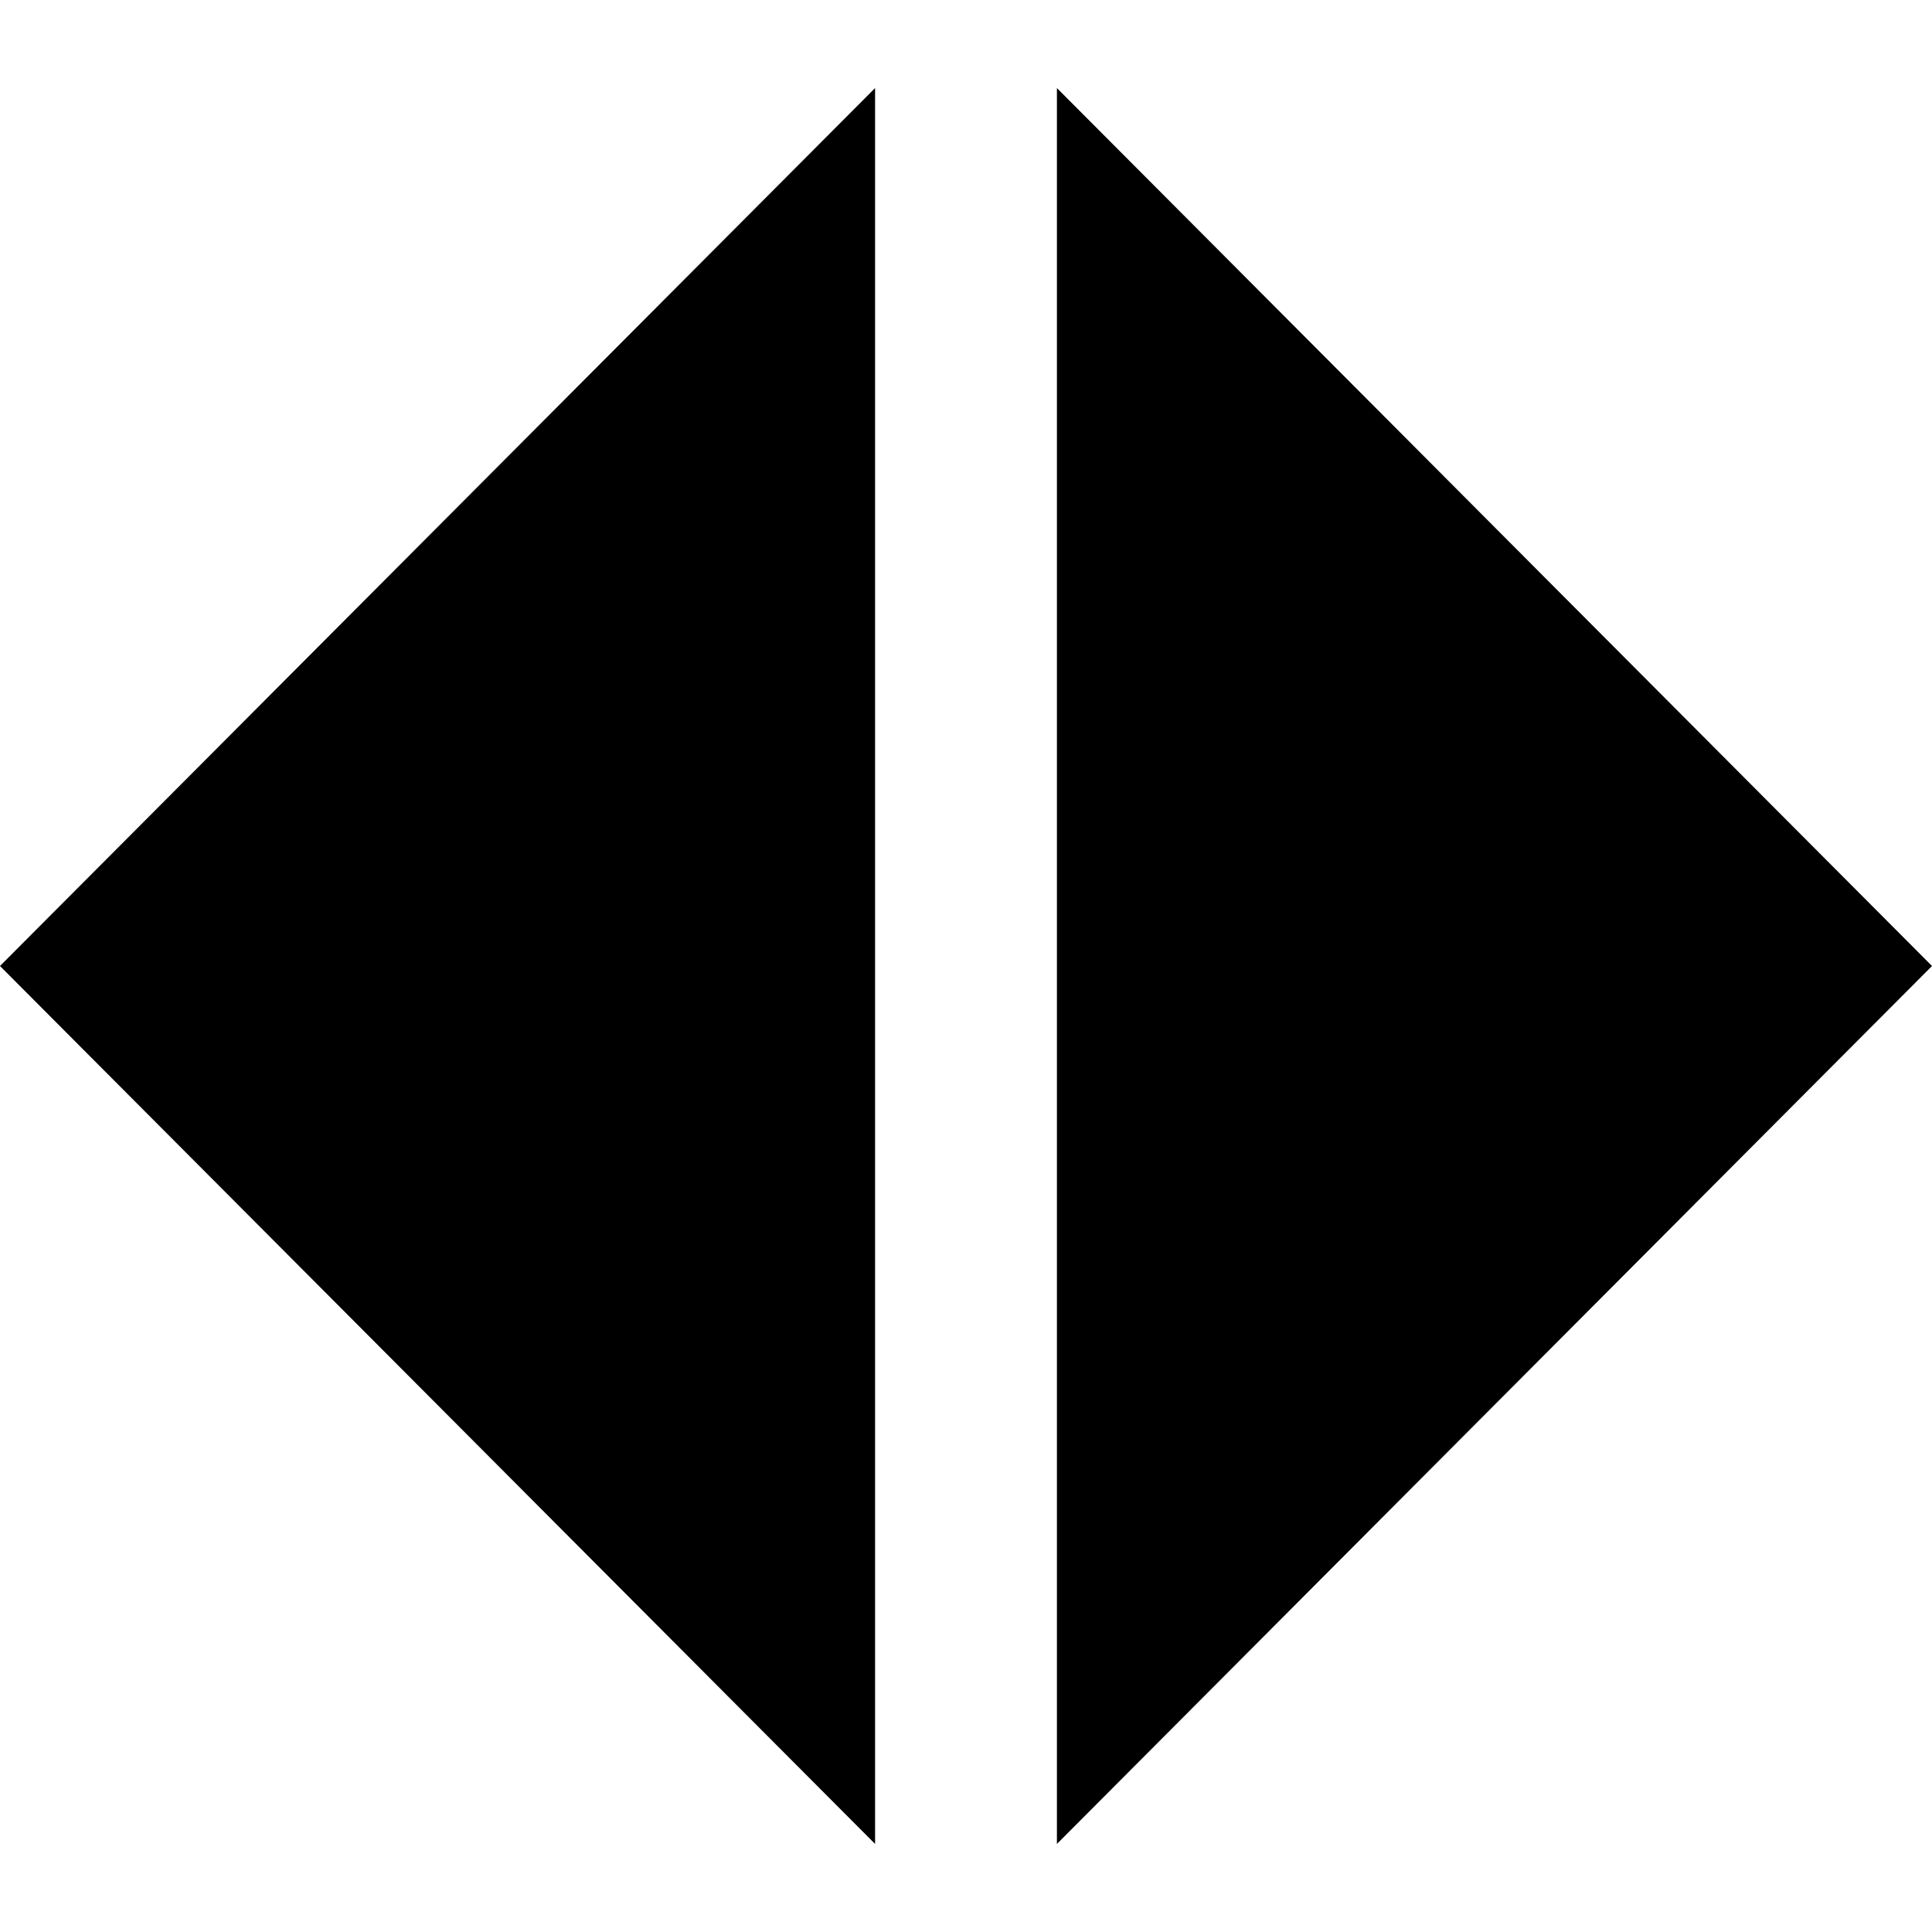
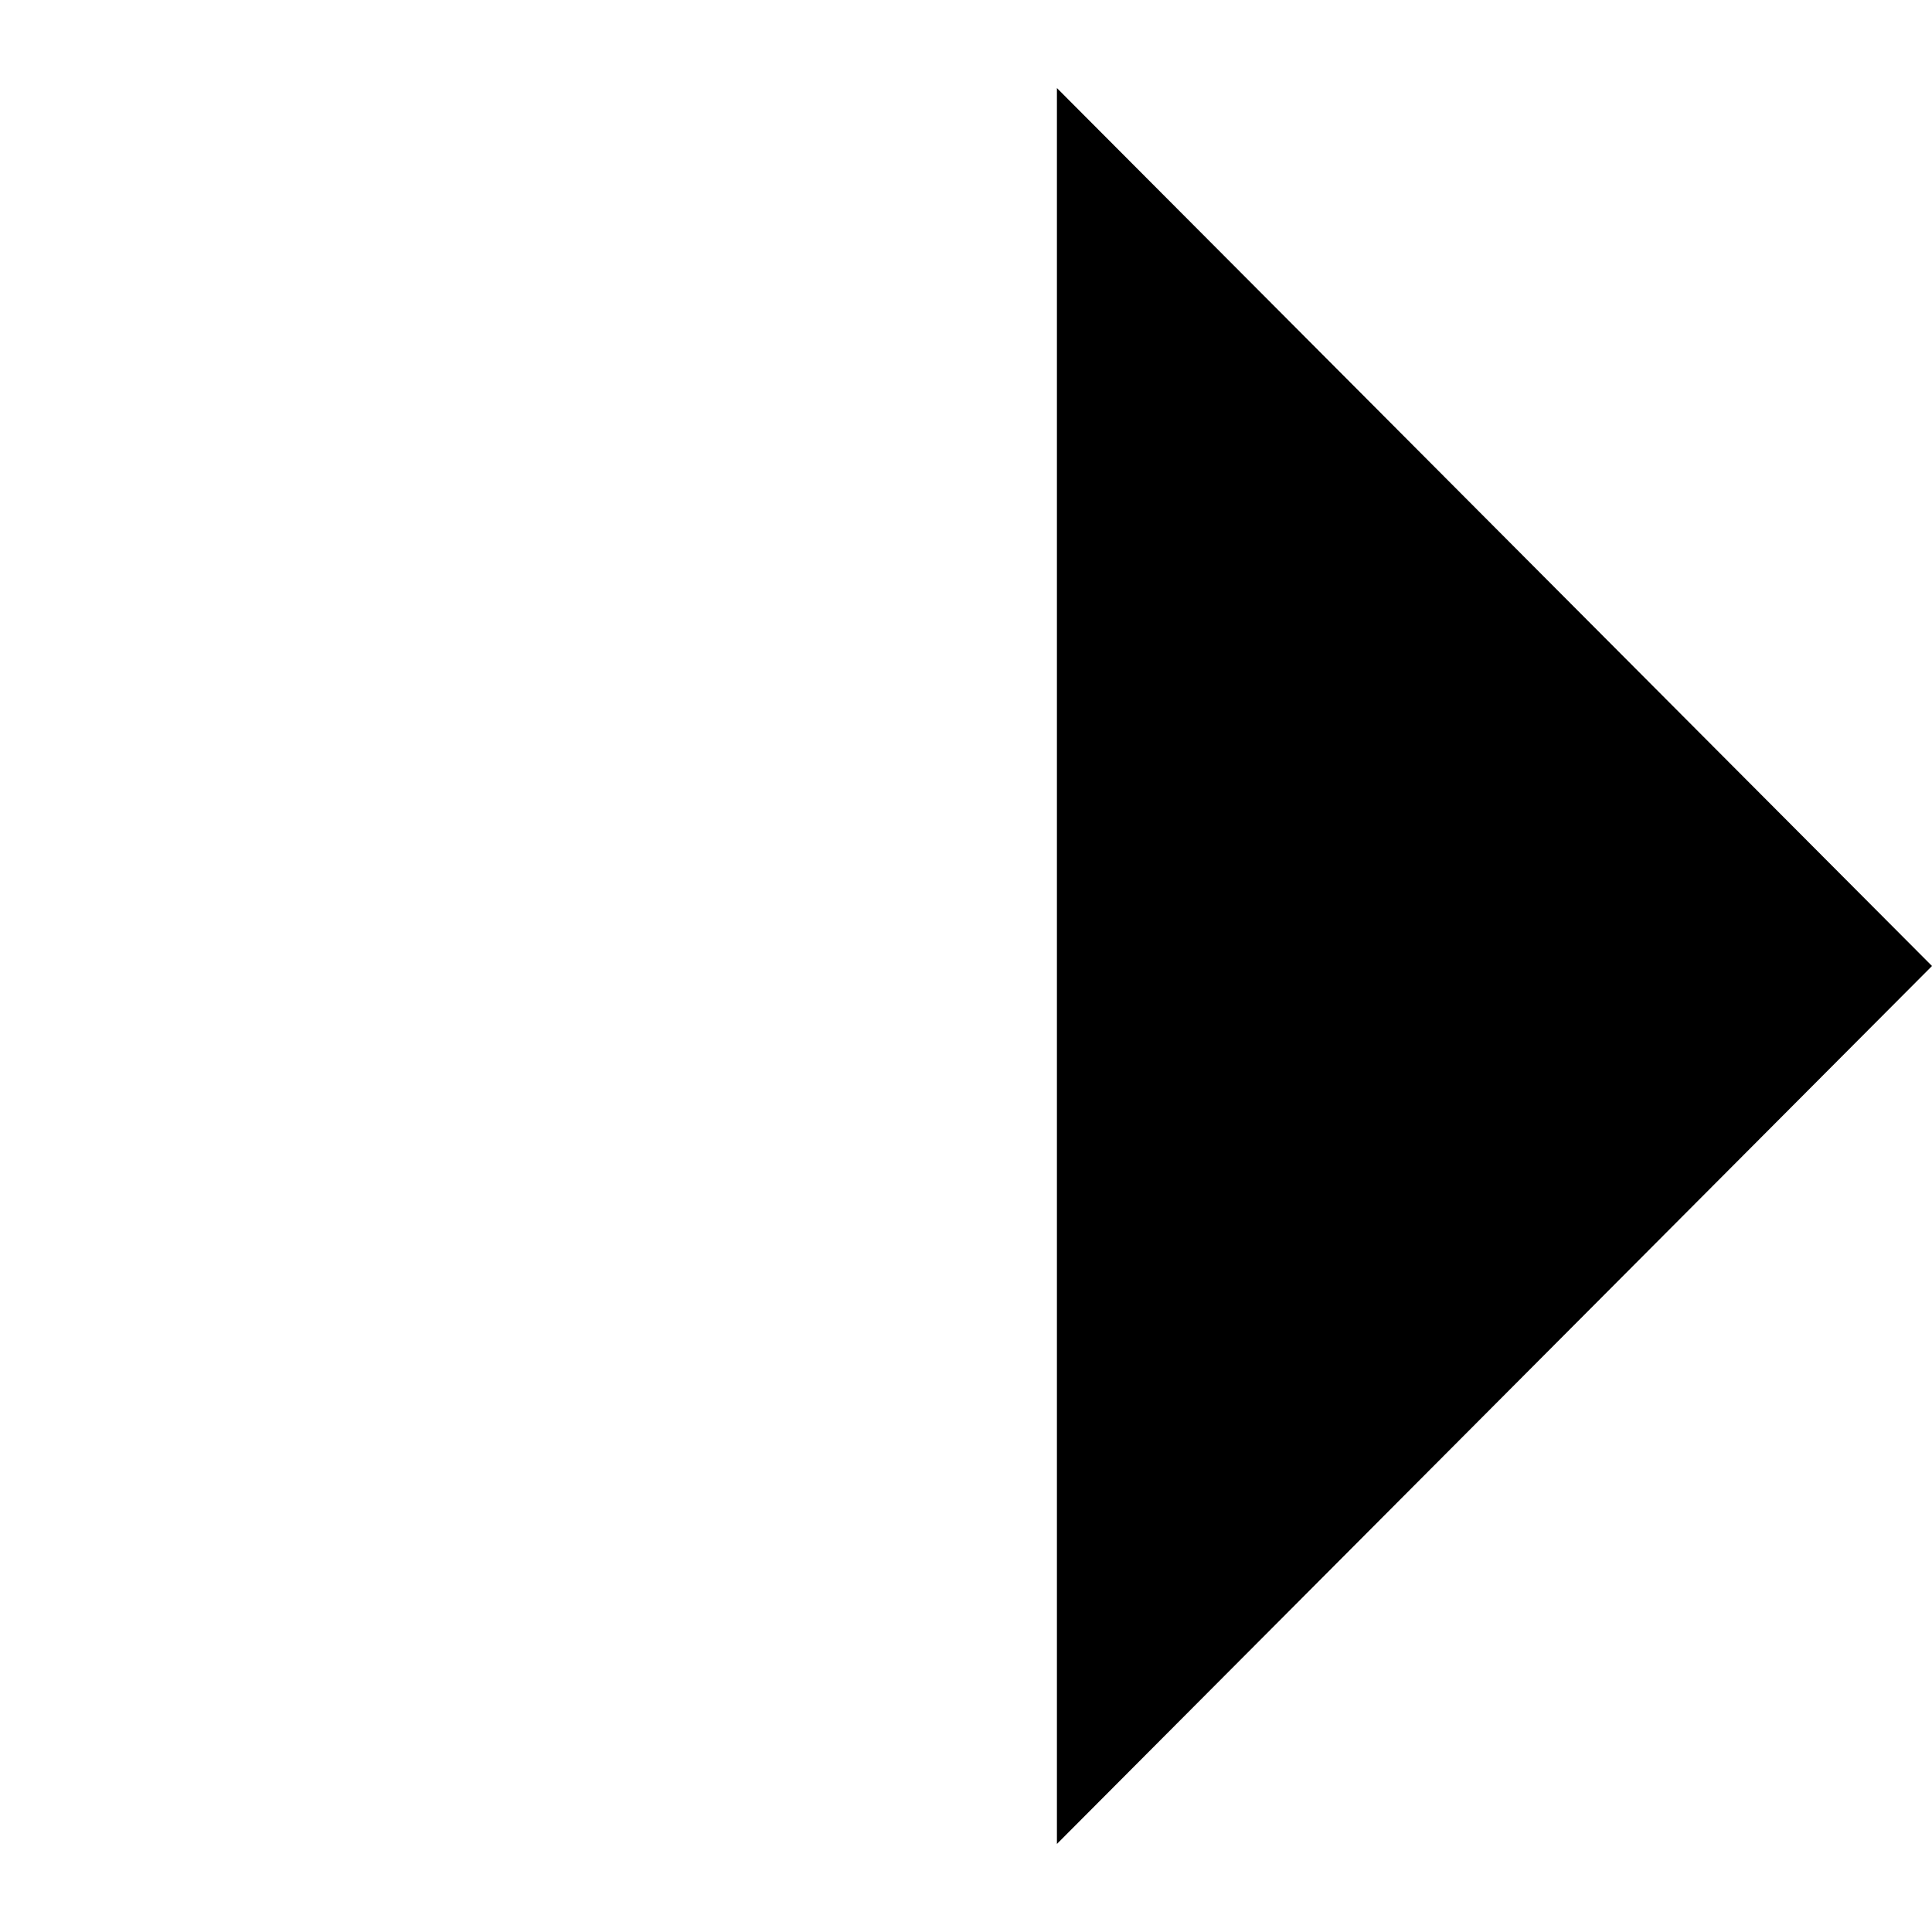
<svg xmlns="http://www.w3.org/2000/svg" fill="#000000" height="800px" width="800px" version="1.1" id="Layer_1" viewBox="0 0 425 425" xml:space="preserve">
  <g>
-     <polygon points="192.5,405.629 192.5,19.371 0,212.5  " />
    <polygon points="232.5,19.371 232.5,405.629 425,212.5  " />
  </g>
</svg>